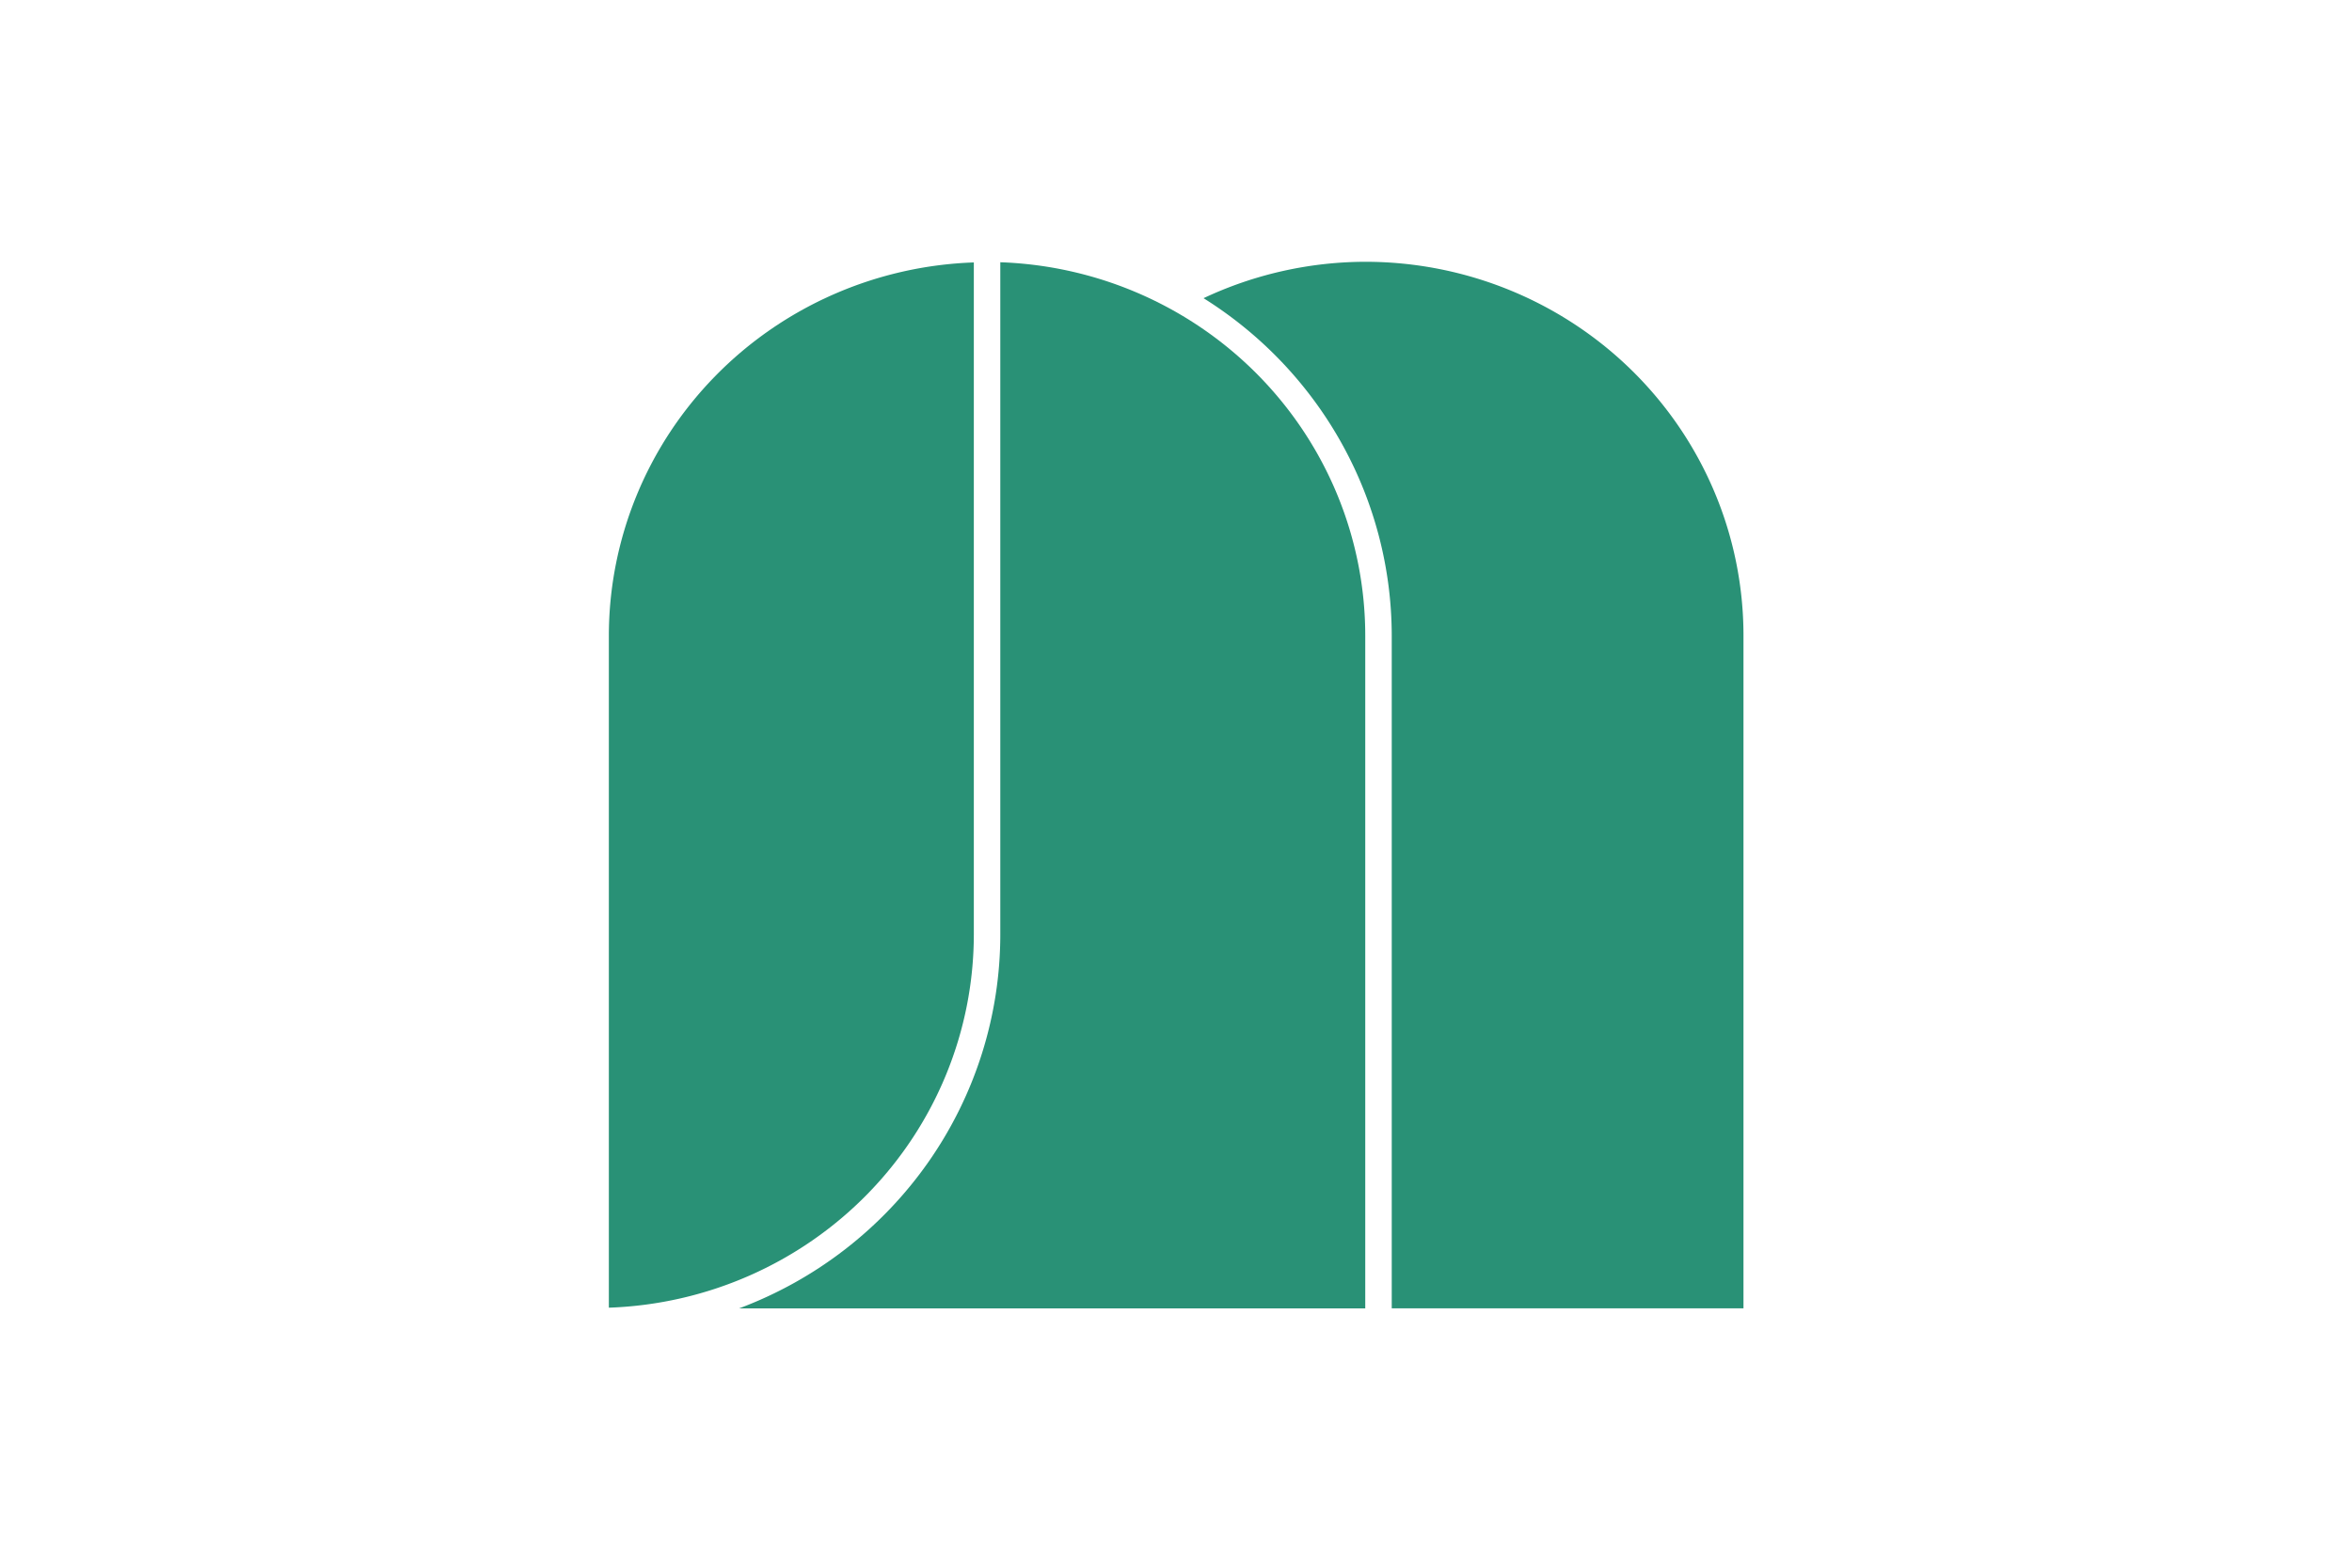
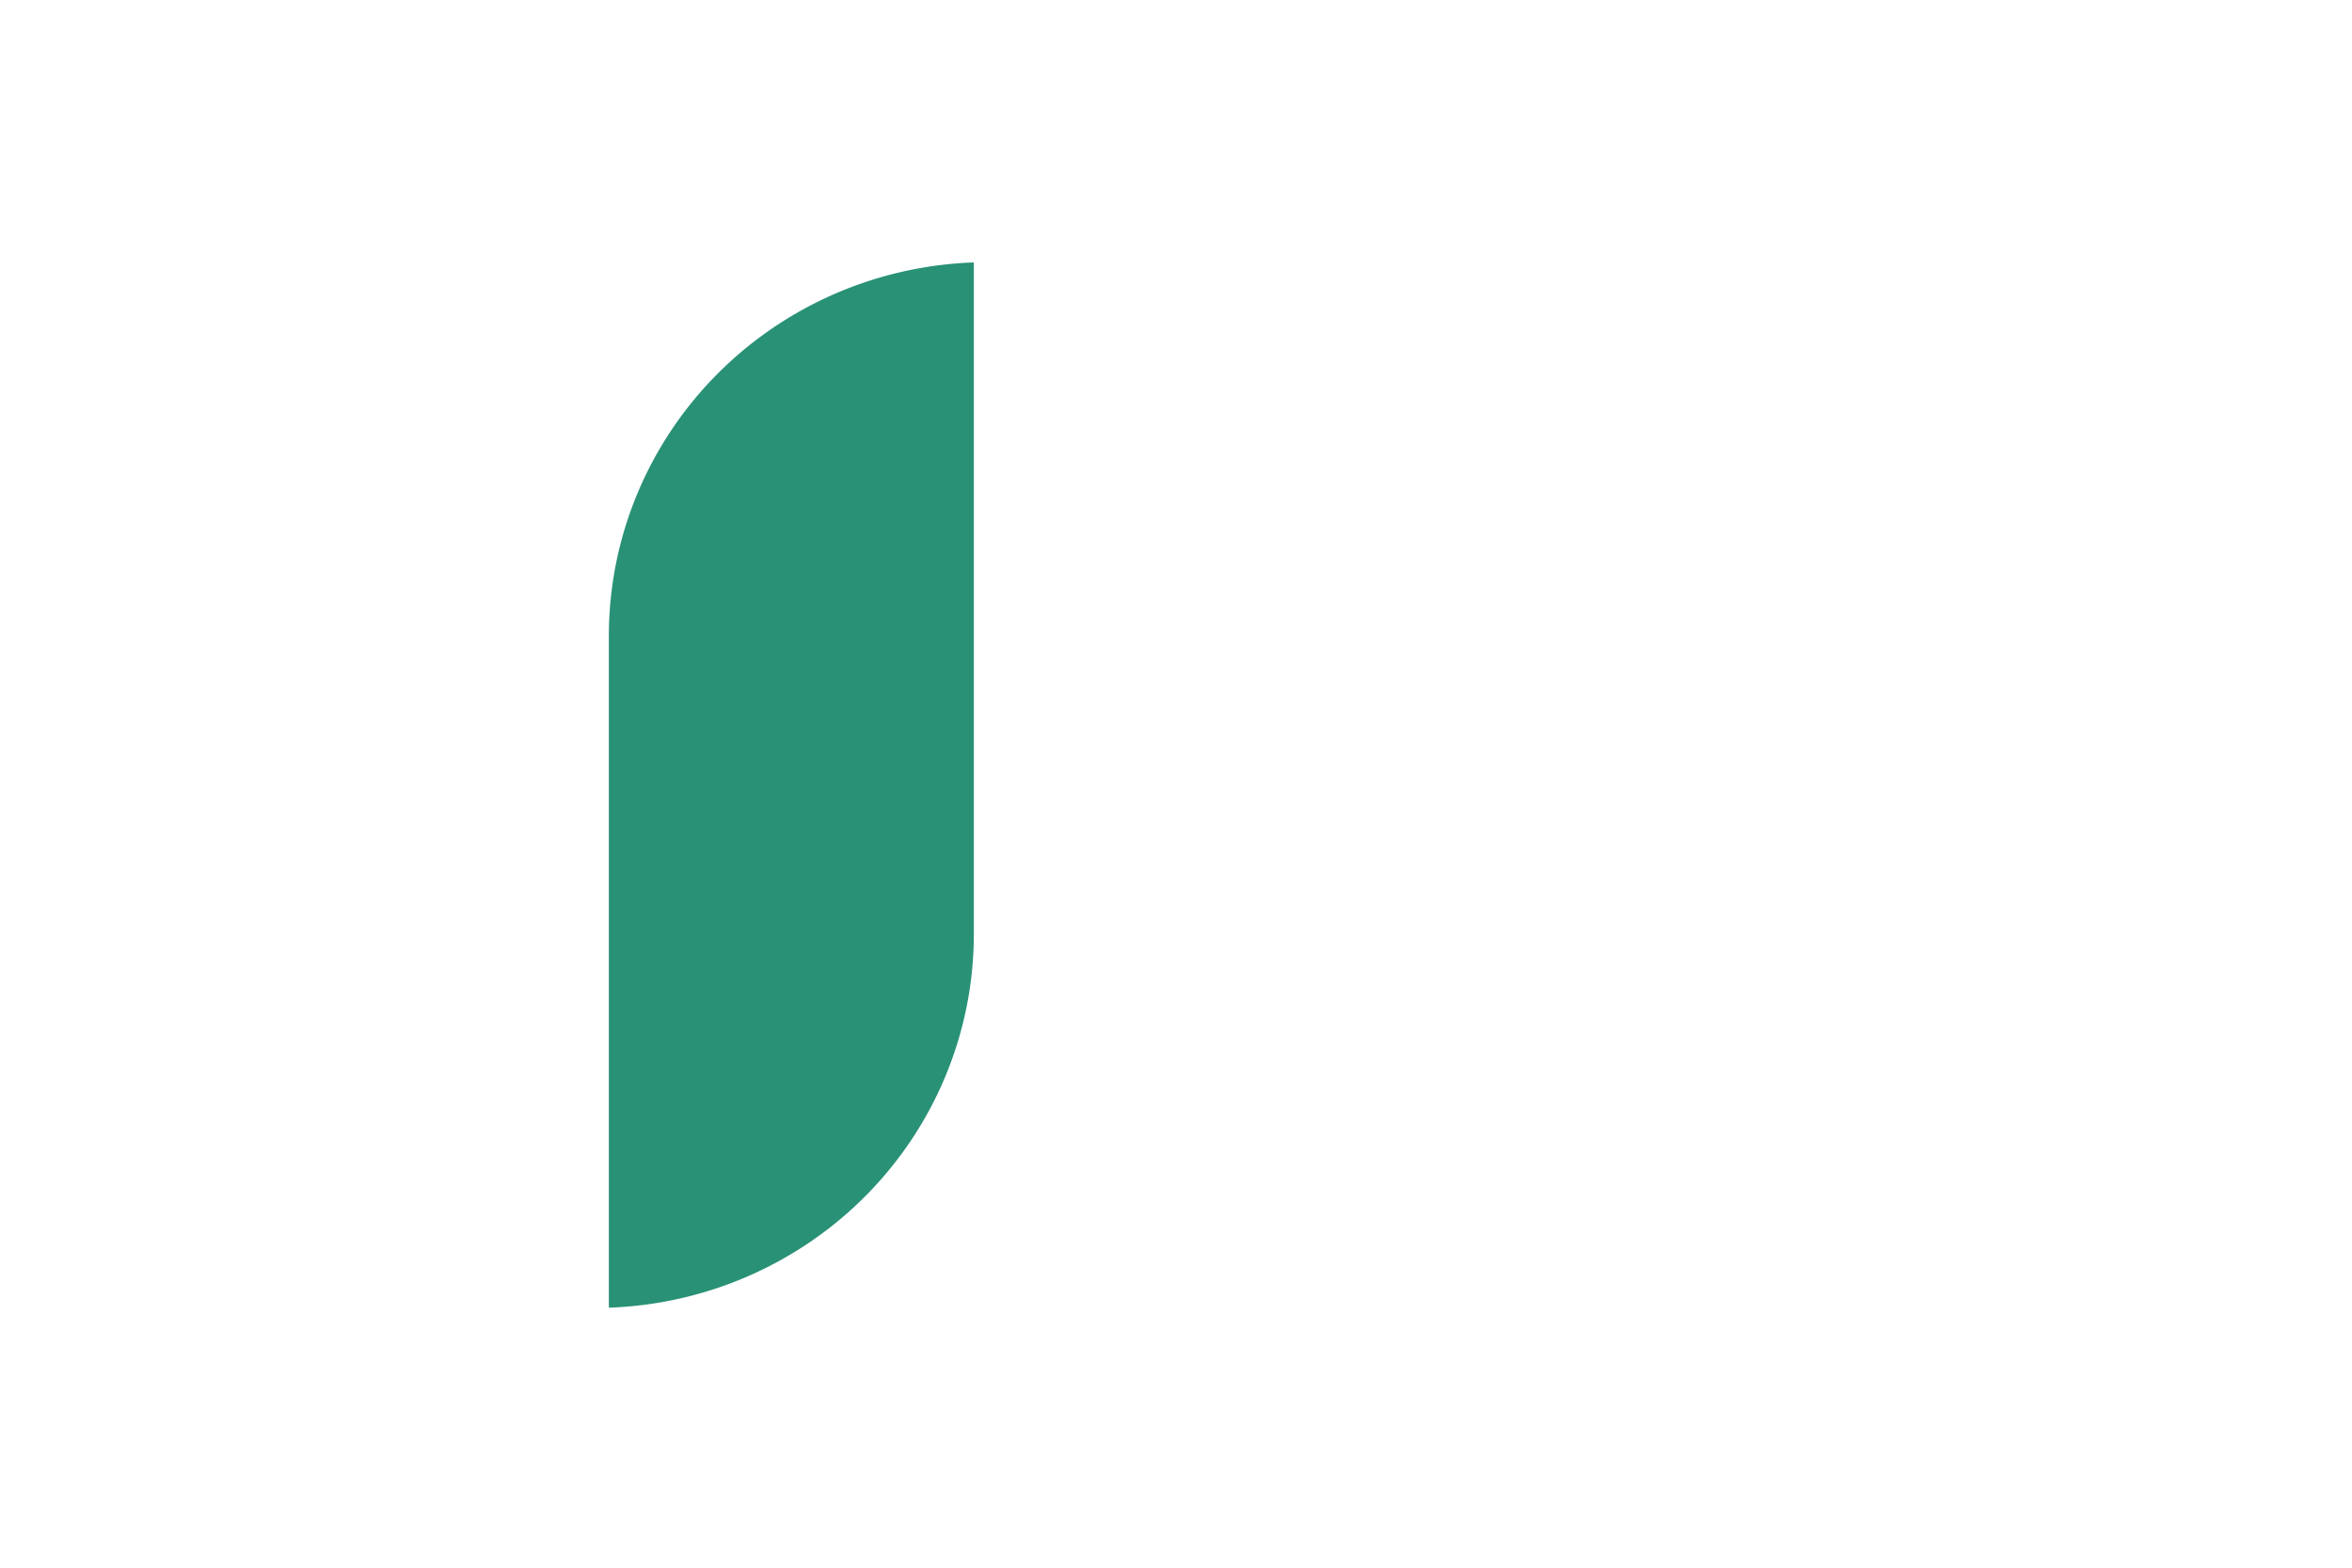
<svg xmlns="http://www.w3.org/2000/svg" xmlns:ns1="http://sodipodi.sourceforge.net/DTD/sodipodi-0.dtd" xmlns:ns2="http://www.inkscape.org/namespaces/inkscape" version="1.1" id="svg2" width="324" height="216" viewBox="0 0 324 216" ns1:docname="Flag of Kawakami, Nara.svg" ns2:version="0.92.3 (2405546, 2018-03-11)">
  <defs id="defs6" />
  <ns1:namedview pagecolor="#ffffff" bordercolor="#666666" borderopacity="1" objecttolerance="10" gridtolerance="10" guidetolerance="10" ns2:pageopacity="0" ns2:pageshadow="2" ns2:window-width="1920" ns2:window-height="1017" id="namedview4" showgrid="false" ns2:zoom="0.87654321" ns2:cx="19.964789" ns2:cy="108" ns2:window-x="-8" ns2:window-y="-8" ns2:window-maximized="1" ns2:current-layer="svg2" />
  <rect style="opacity:1;fill:#ffffff;fill-opacity:1;fill-rule:evenodd;stroke:none;stroke-opacity:1" id="rect842" width="324" height="216" x="0" y="0" />
  <g id="layer42" style="fill:#299176;fill-rule:evenodd;stroke-width:1.931" transform="matrix(0.521,0,0,0.515,83.873,36.069)">
-     <path d="m 200,0 a 100,100 0 0 0 -42.76,9.74 107,107 0 0 1 49.76,90.26 v 180 h 93 v -180 A 100,100 0 0 0 200,2e-4 Z" id="circle18725" ns2:connector-curvature="0" style="stroke-width:1.931" />
-     <path d="m 103.5,0.123 v 179.88 a 107,107 0 0 1 -69.045,100 h 165.54 v -180 a 100,100 0 0 0 -96.5,-99.877 z" id="circle18737" ns2:connector-curvature="0" style="stroke-width:1.931" />
    <path d="M 96.5,0.176 A 100,100 0 0 0 0,100 v 179.82 a 100,100 0 0 0 96.5,-99.82 v -179.82 z" id="circle18749" ns2:connector-curvature="0" style="stroke-width:1.931" />
  </g>
</svg>